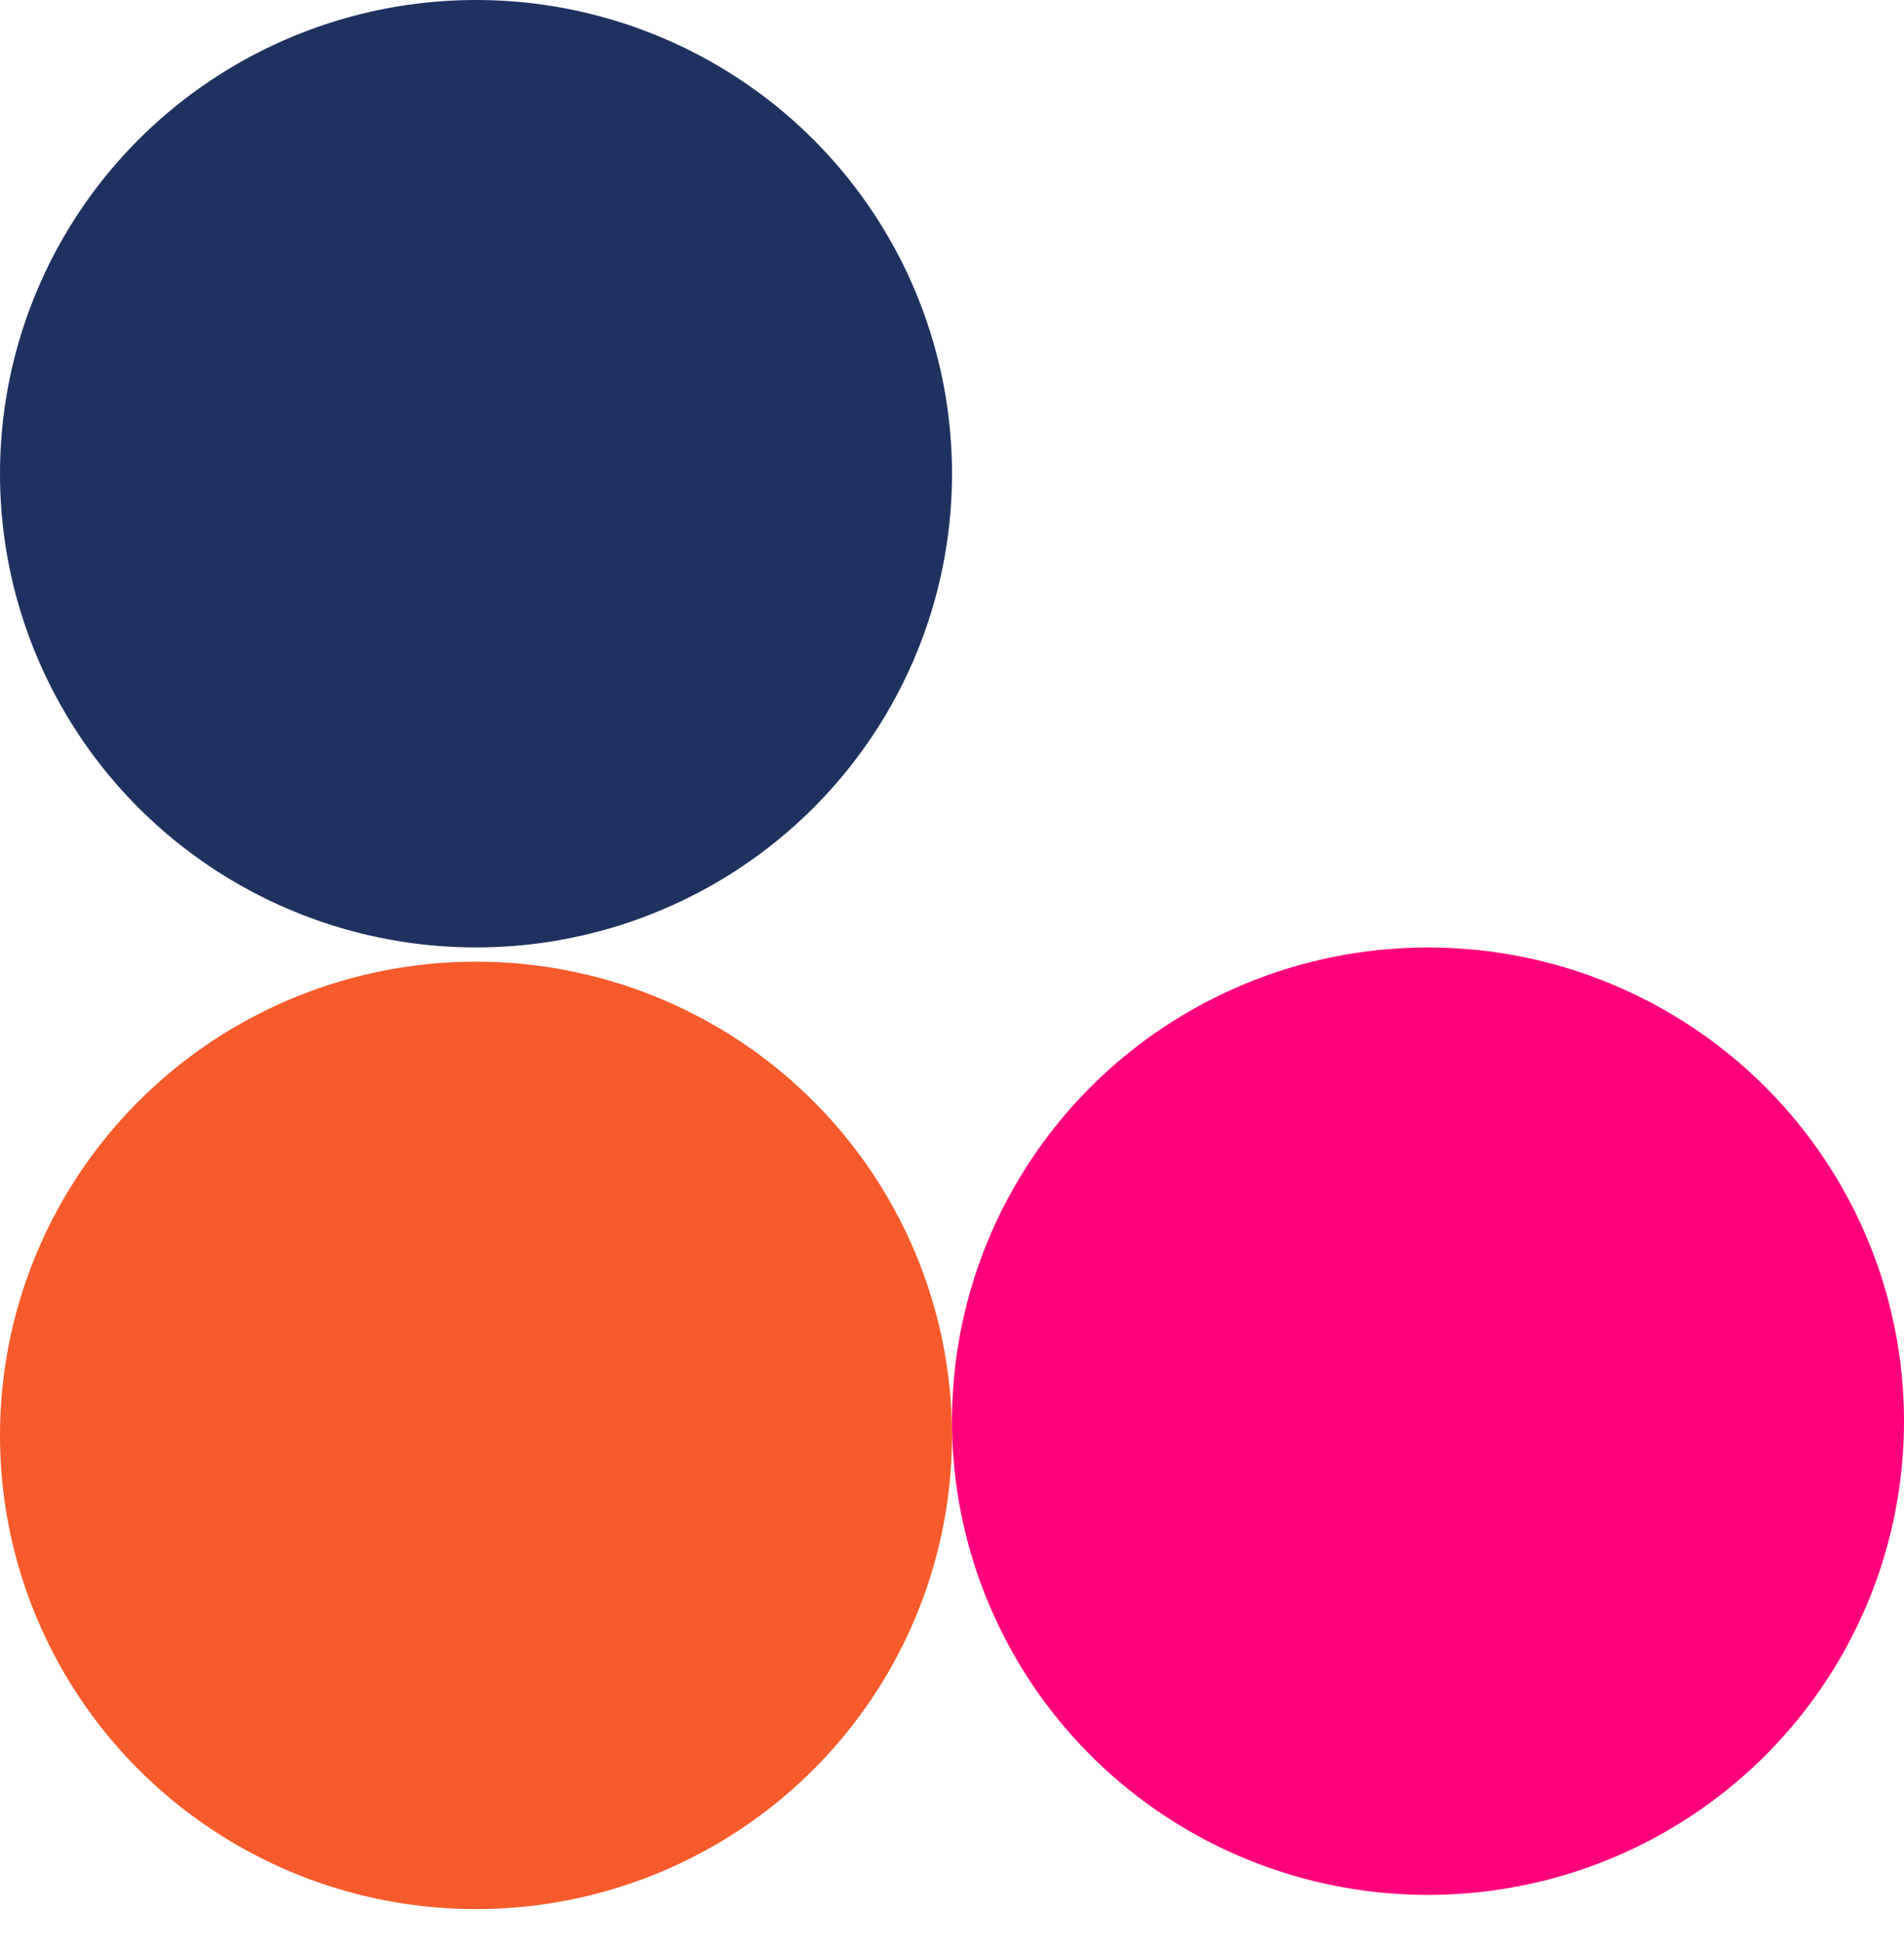
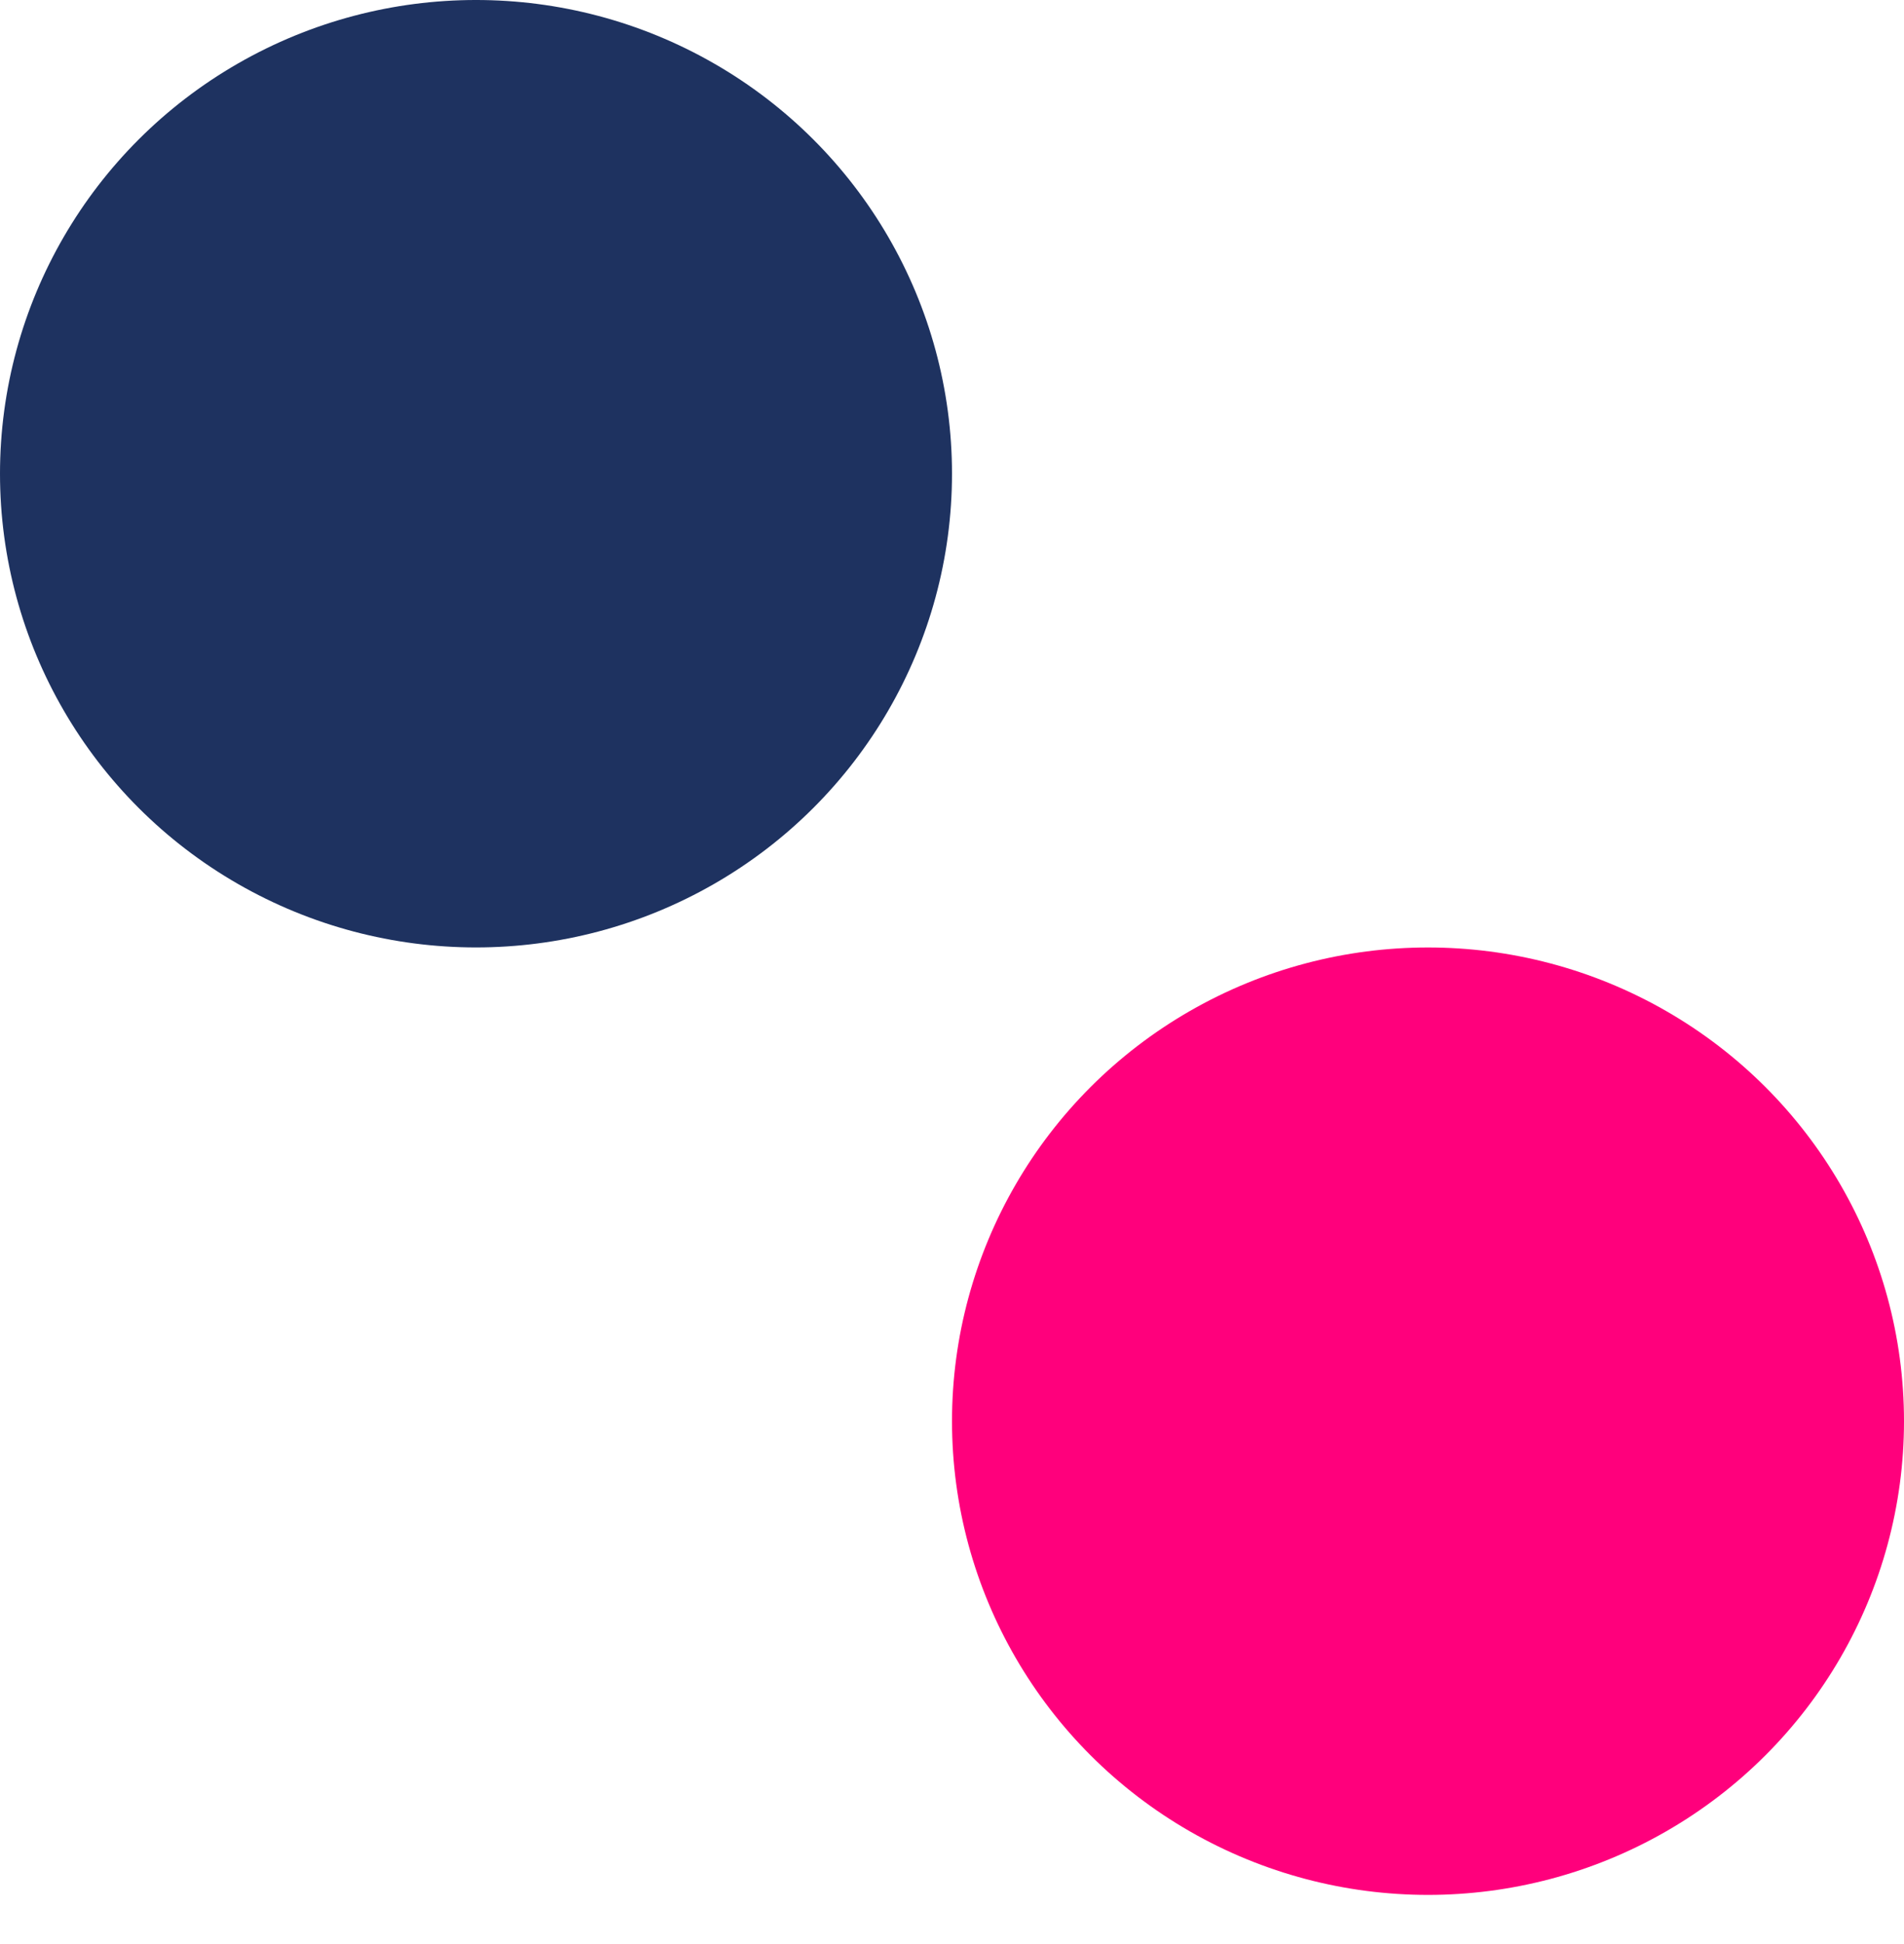
<svg xmlns="http://www.w3.org/2000/svg" width="48" height="49" viewBox="0 0 48 49" fill="none">
  <ellipse cx="12" cy="11.94" rx="12" ry="11.94" fill="#1E3260" />
-   <ellipse cx="12" cy="36.179" rx="12" ry="11.94" fill="#F75B2B" />
  <ellipse cx="36" cy="35.821" rx="12" ry="11.94" fill="#FF007C" />
</svg>